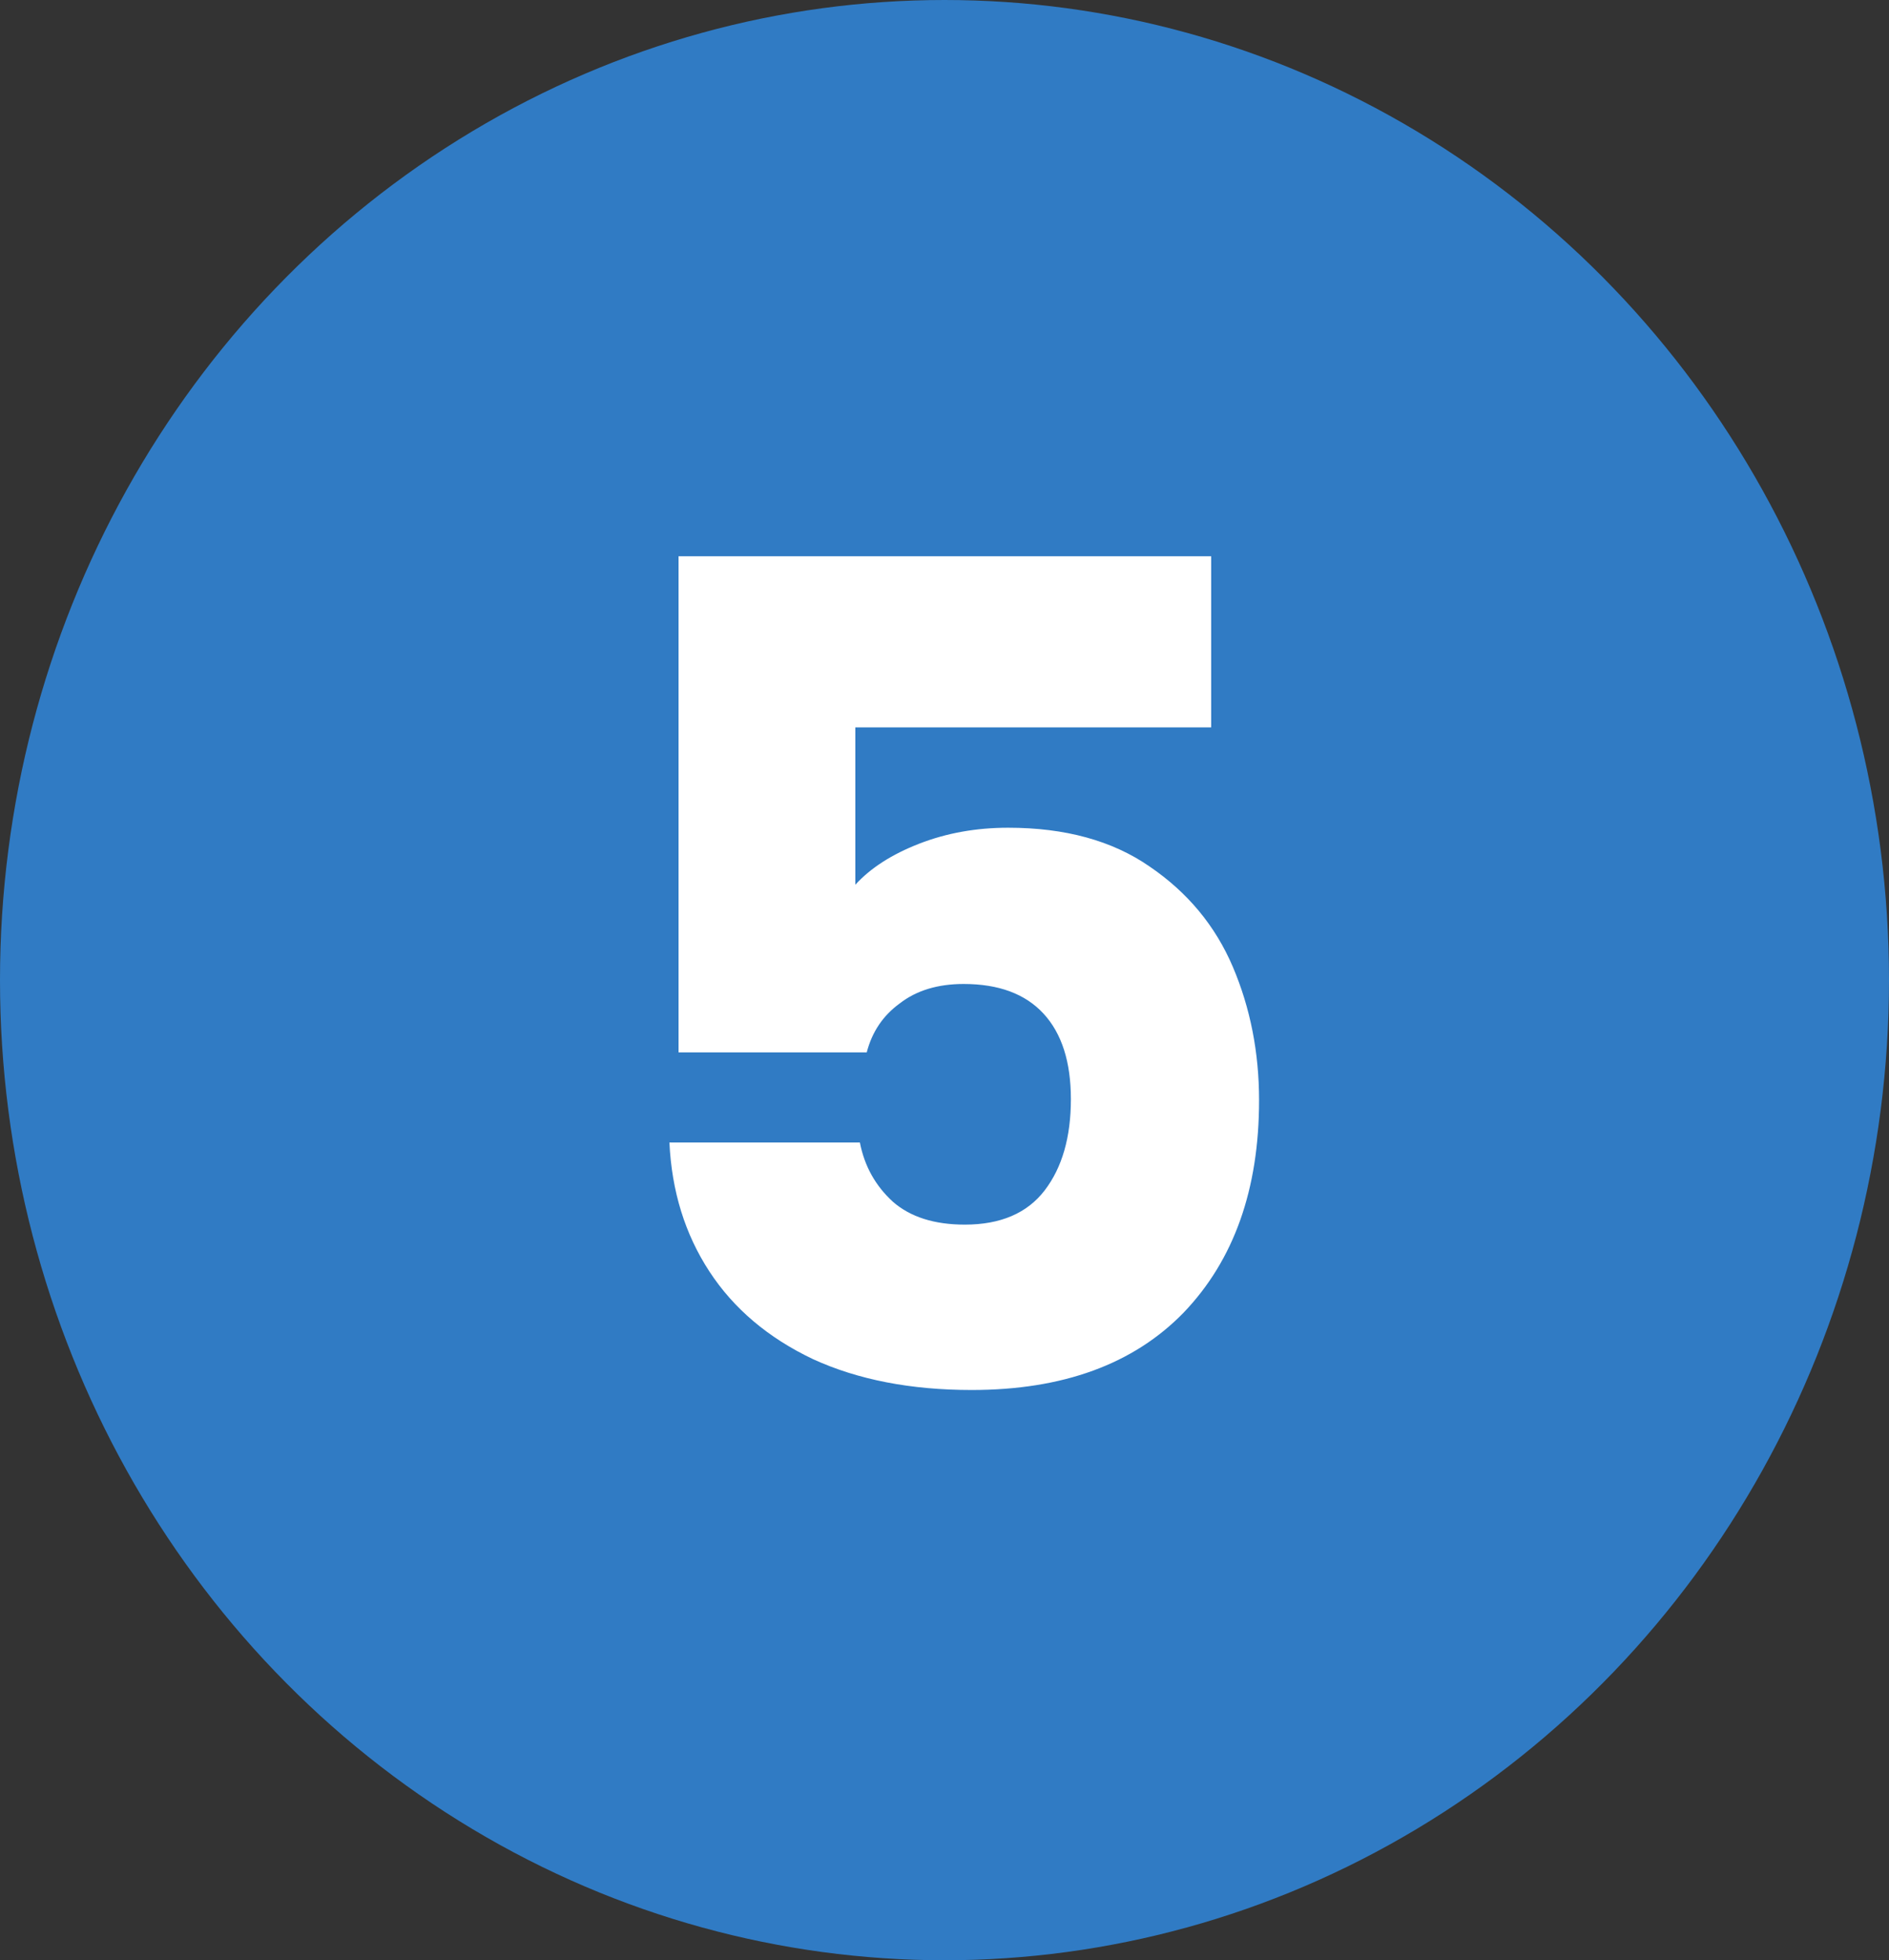
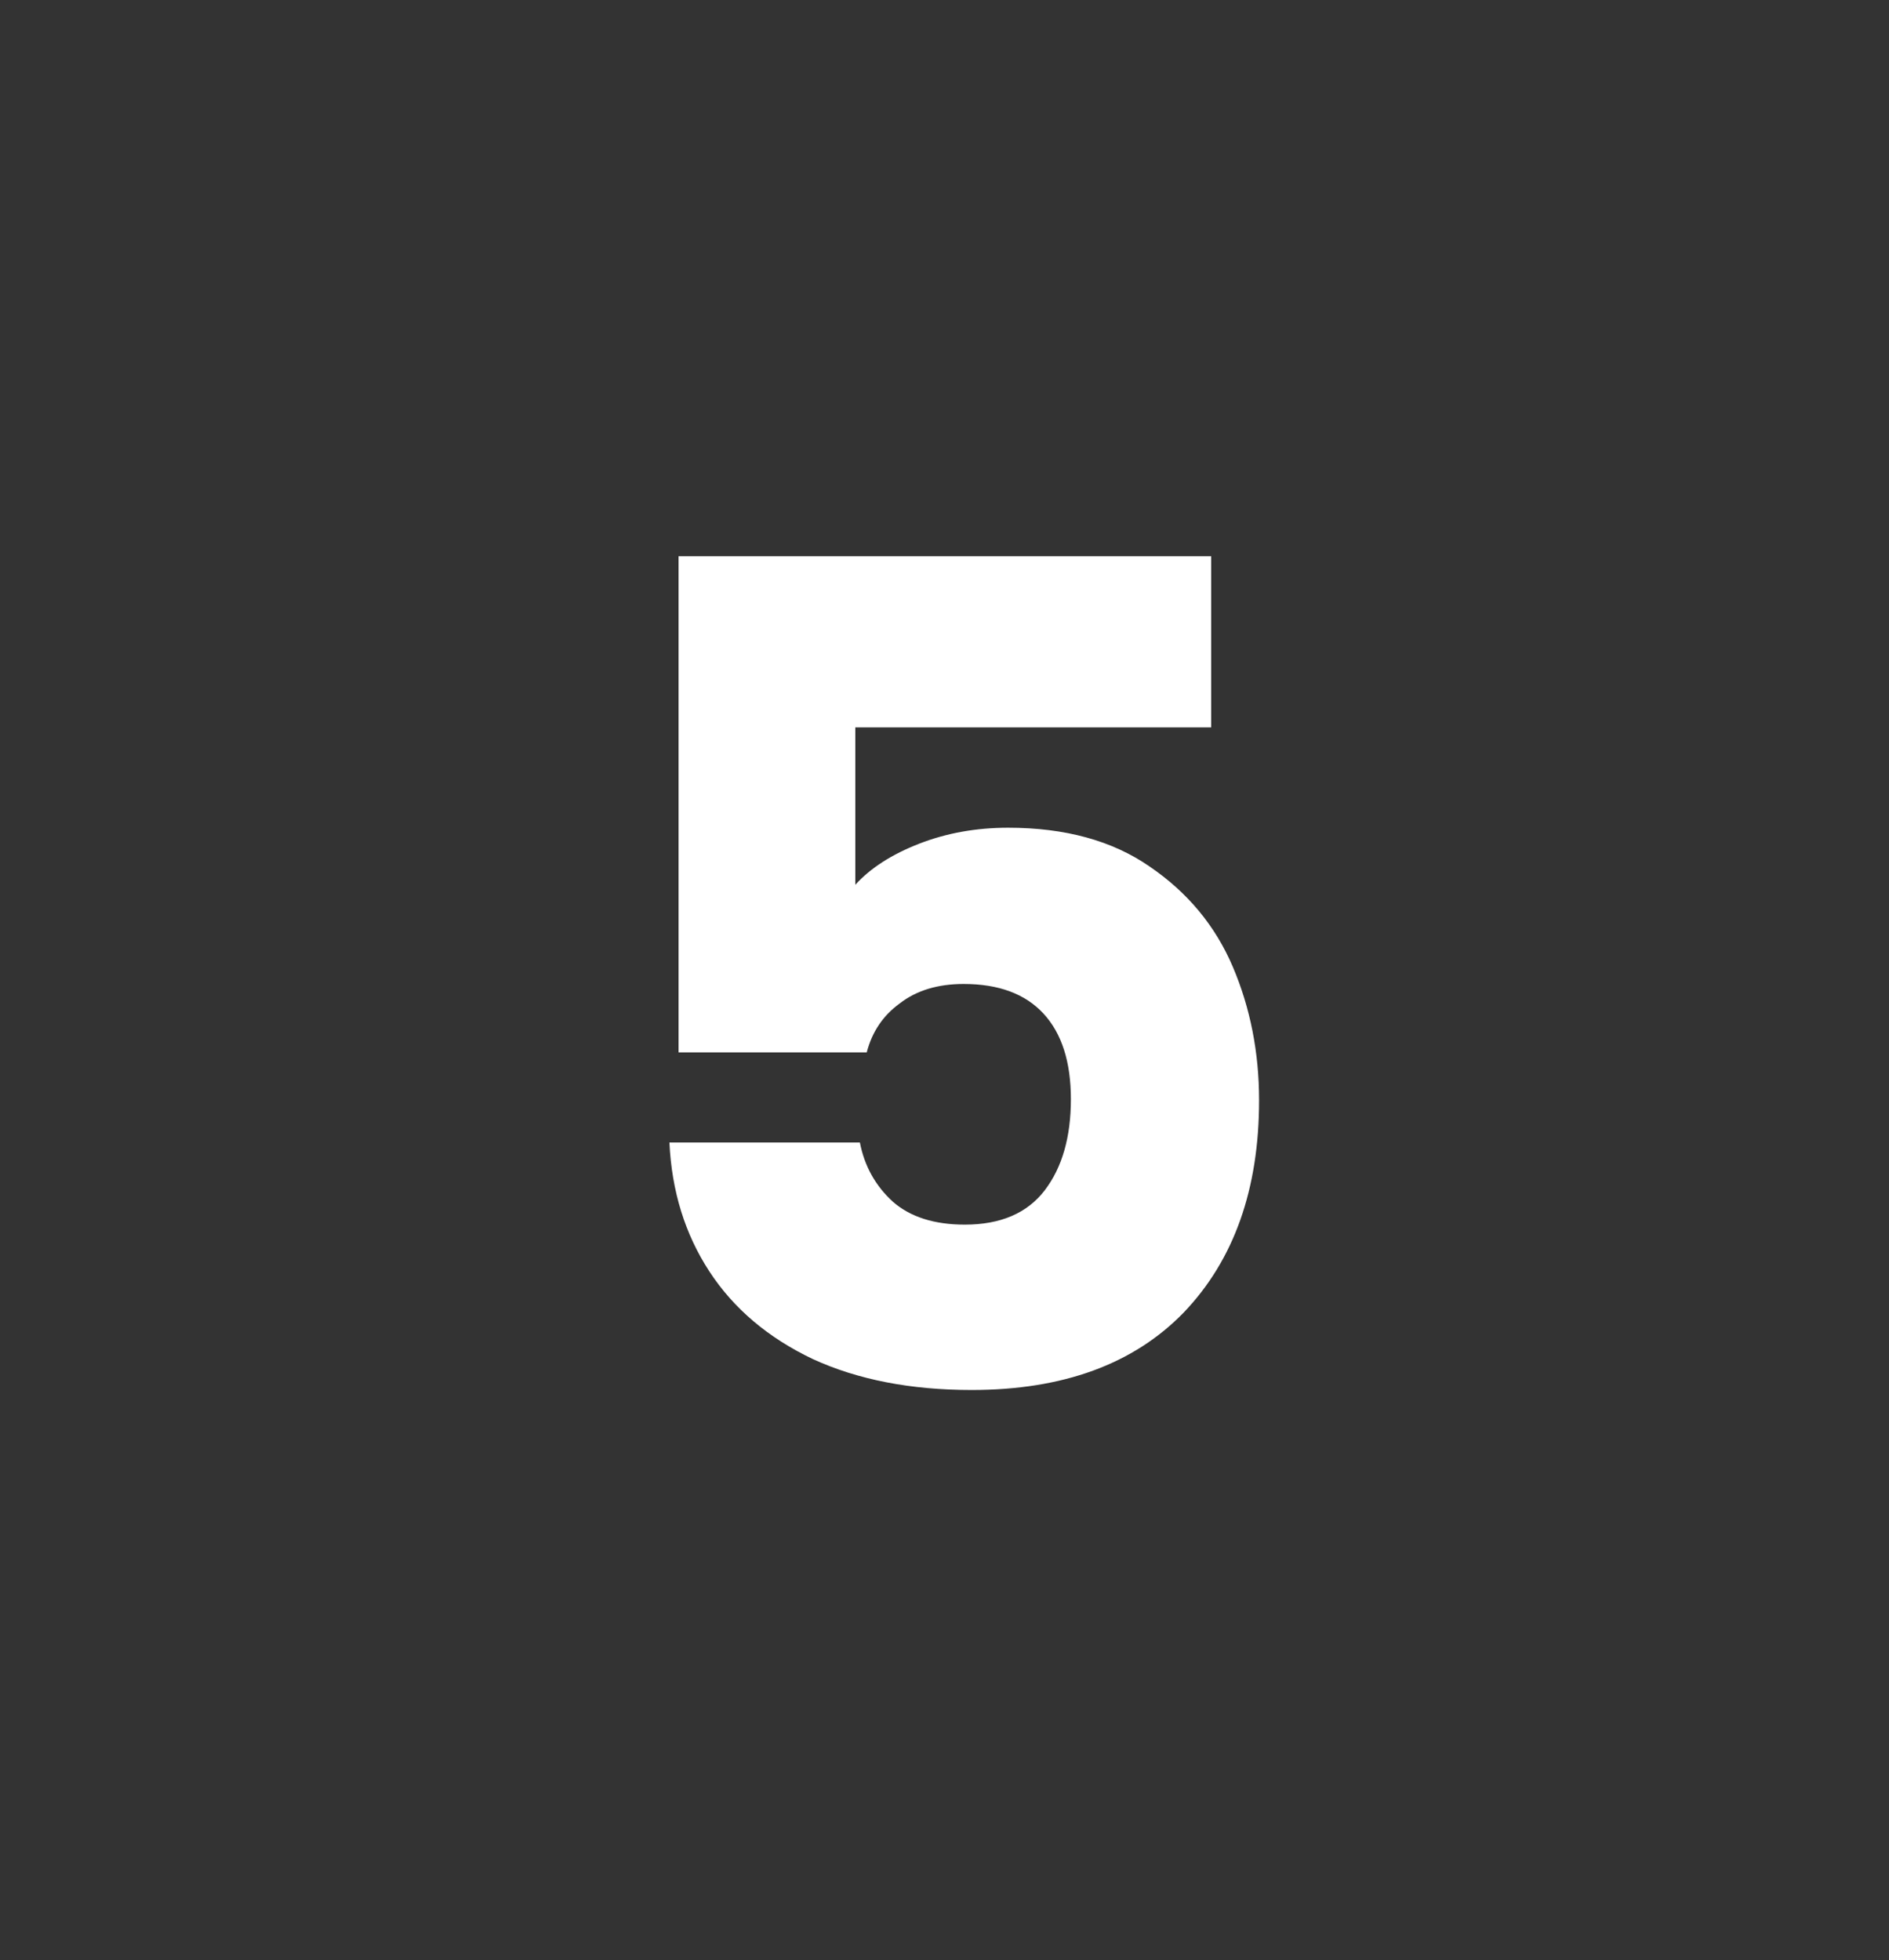
<svg xmlns="http://www.w3.org/2000/svg" width="53" height="55" viewBox="0 0 53 55" fill="none">
  <rect x="0" y="0" width="53" height="55" fill="#333333" stroke="none" />
-   <ellipse cx="26.5" cy="27.5" rx="26.5" ry="27.5" fill="#307BC4" />
  <path d="M33.982 20.408H23.998V24.824C24.424 24.355 25.022 23.971 25.79 23.672C26.558 23.373 27.39 23.224 28.286 23.224C29.886 23.224 31.208 23.587 32.254 24.312C33.32 25.037 34.099 25.976 34.59 27.128C35.08 28.28 35.326 29.528 35.326 30.872C35.326 33.368 34.622 35.352 33.214 36.824C31.806 38.275 29.822 39 27.262 39C25.555 39 24.072 38.712 22.814 38.136C21.555 37.539 20.584 36.717 19.902 35.672C19.219 34.627 18.846 33.421 18.782 32.056H24.126C24.254 32.717 24.563 33.272 25.054 33.72C25.544 34.147 26.216 34.36 27.07 34.36C28.072 34.36 28.819 34.04 29.31 33.4C29.8 32.76 30.046 31.907 30.046 30.84C30.046 29.795 29.79 28.995 29.278 28.44C28.766 27.885 28.019 27.608 27.038 27.608C26.312 27.608 25.715 27.789 25.246 28.152C24.776 28.493 24.467 28.952 24.318 29.528H19.038V15.608H33.982V20.408Z" fill="white" />
</svg>